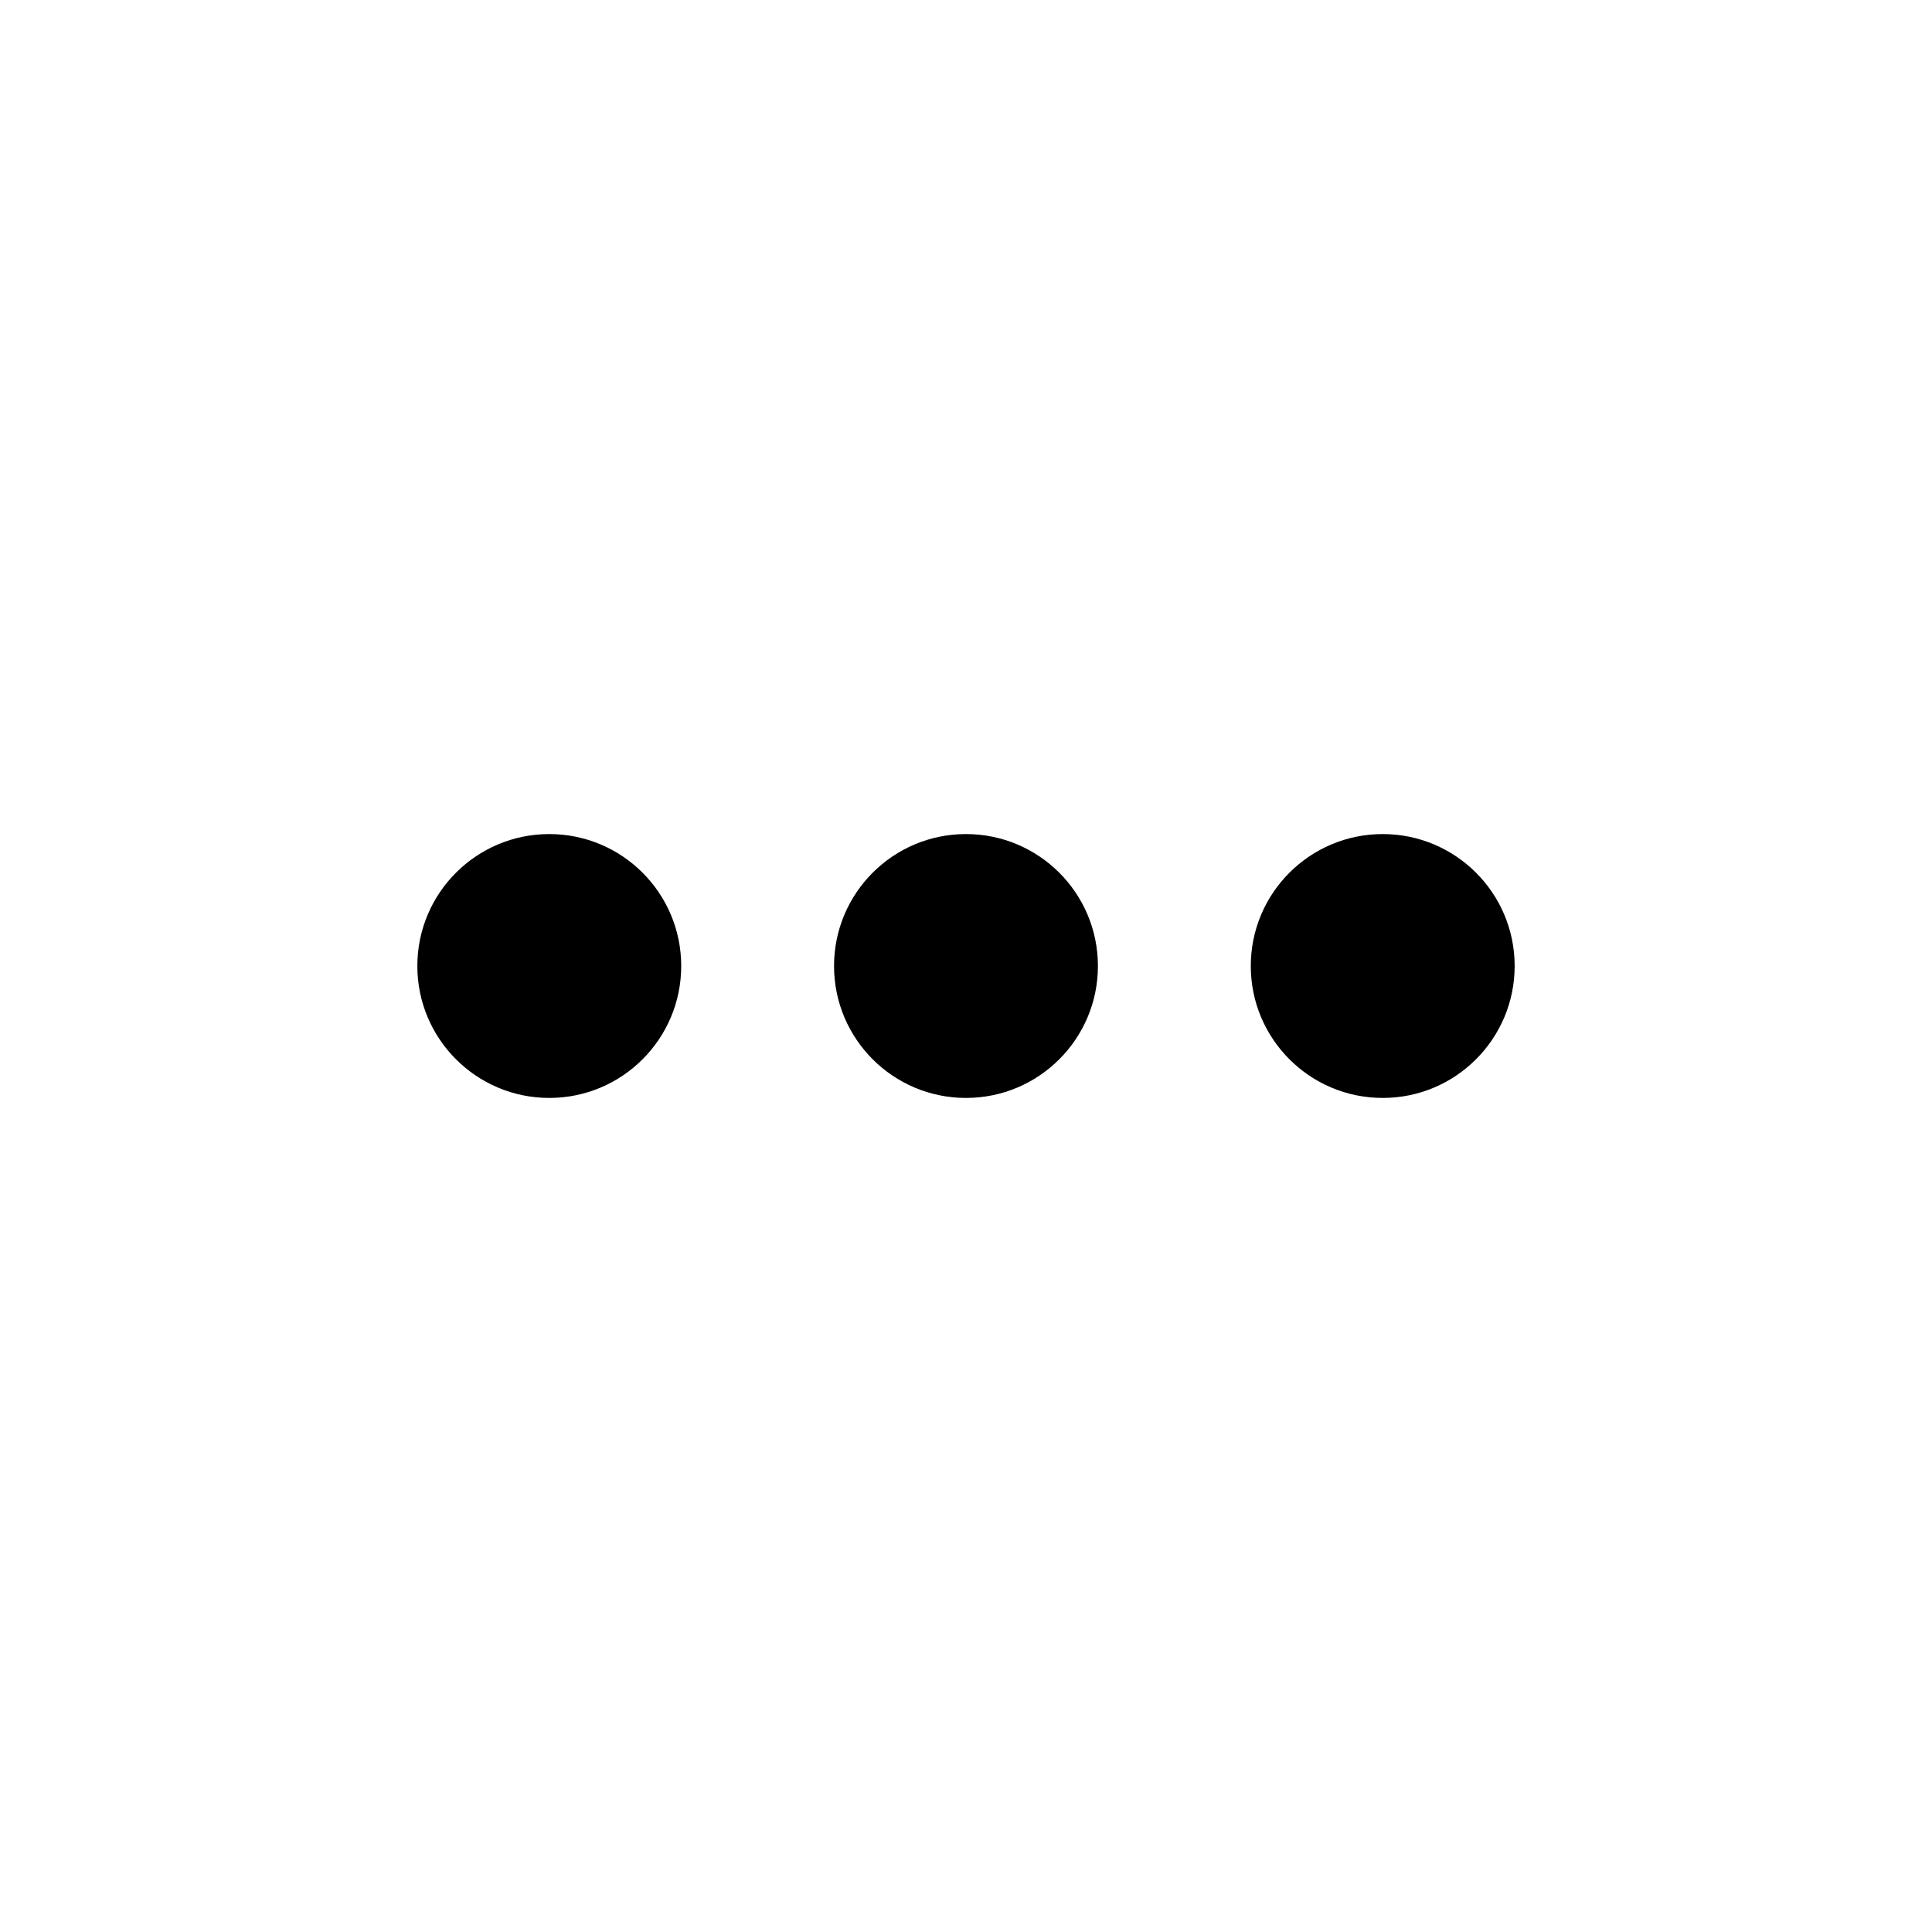
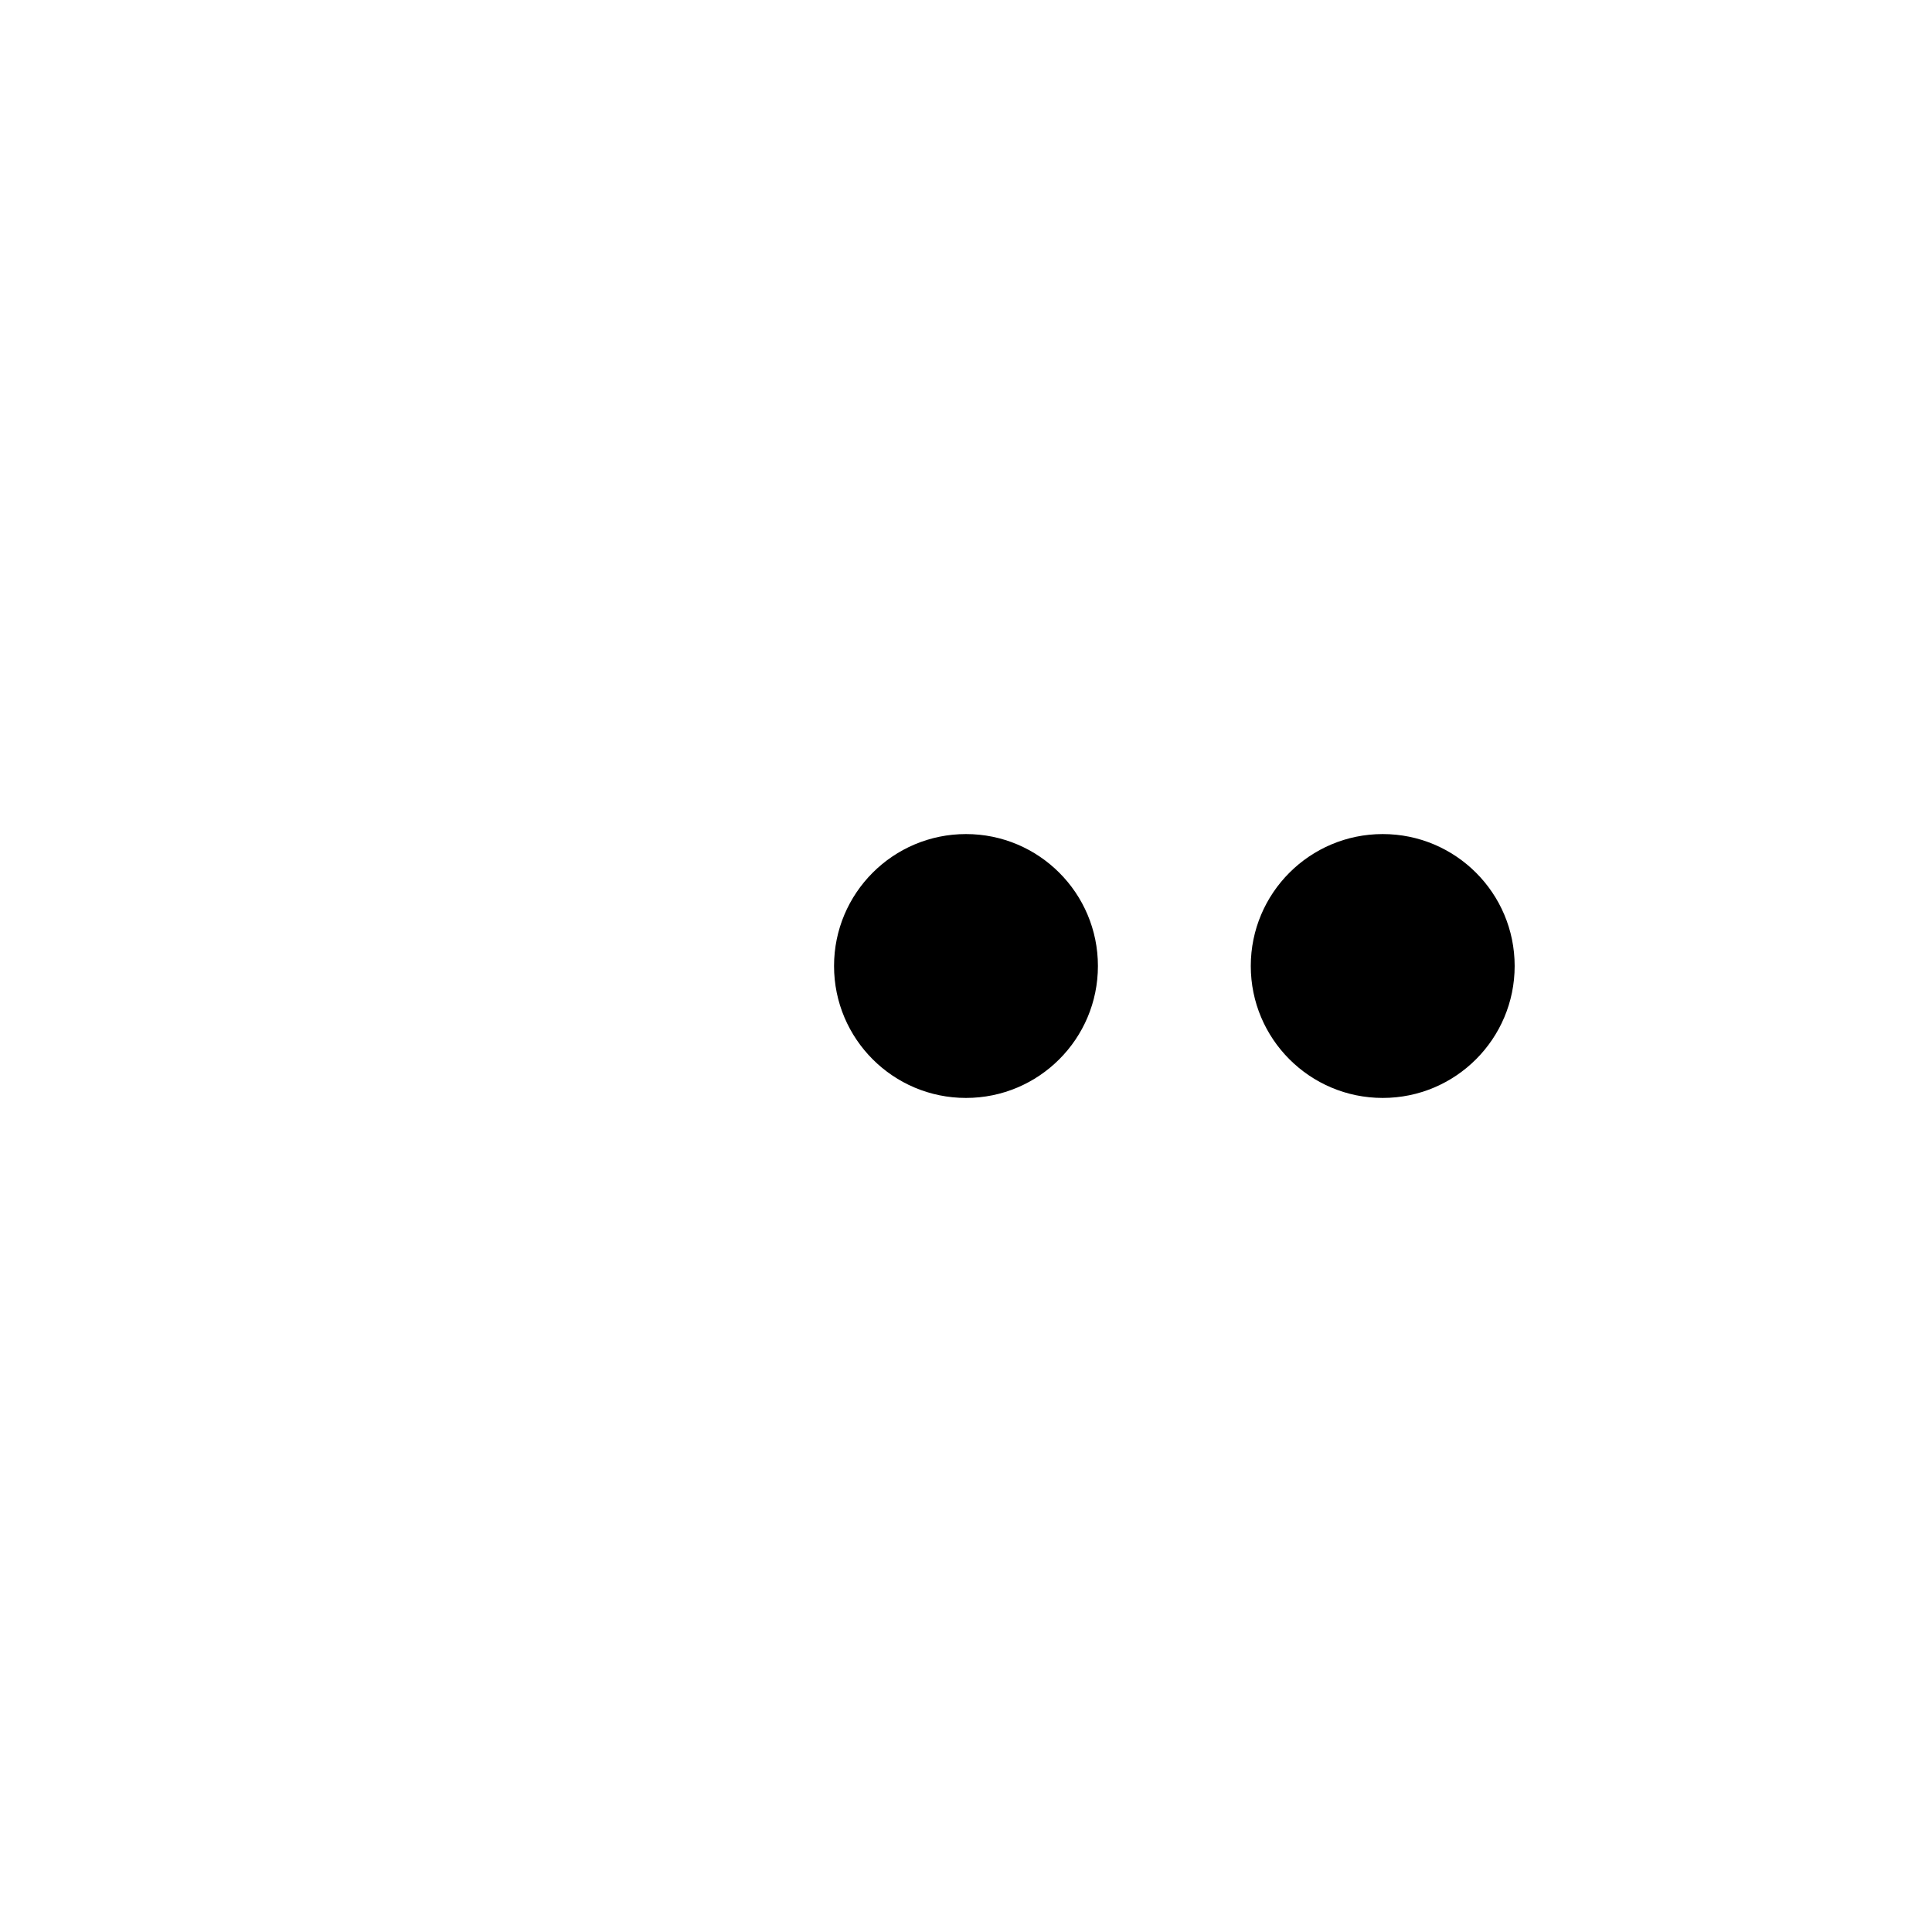
<svg xmlns="http://www.w3.org/2000/svg" fill="#000000" width="800px" height="800px" version="1.1" viewBox="144 144 512 512">
  <g>
    <path d="m545.4 400c0 19.309-15.656 34.965-34.965 34.965s-34.965-15.656-34.965-34.965c0-19.312 15.656-34.965 34.965-34.965s34.965 15.652 34.965 34.965" />
    <path d="m434.96 400c0 19.309-15.656 34.965-34.965 34.965-19.312 0-34.965-15.656-34.965-34.965 0-19.312 15.652-34.965 34.965-34.965 19.309 0 34.965 15.652 34.965 34.965" />
-     <path d="m324.53 400c0 19.309-15.652 34.965-34.965 34.965-19.309 0-34.965-15.656-34.965-34.965 0-19.312 15.656-34.965 34.965-34.965 19.312 0 34.965 15.652 34.965 34.965" />
  </g>
</svg>